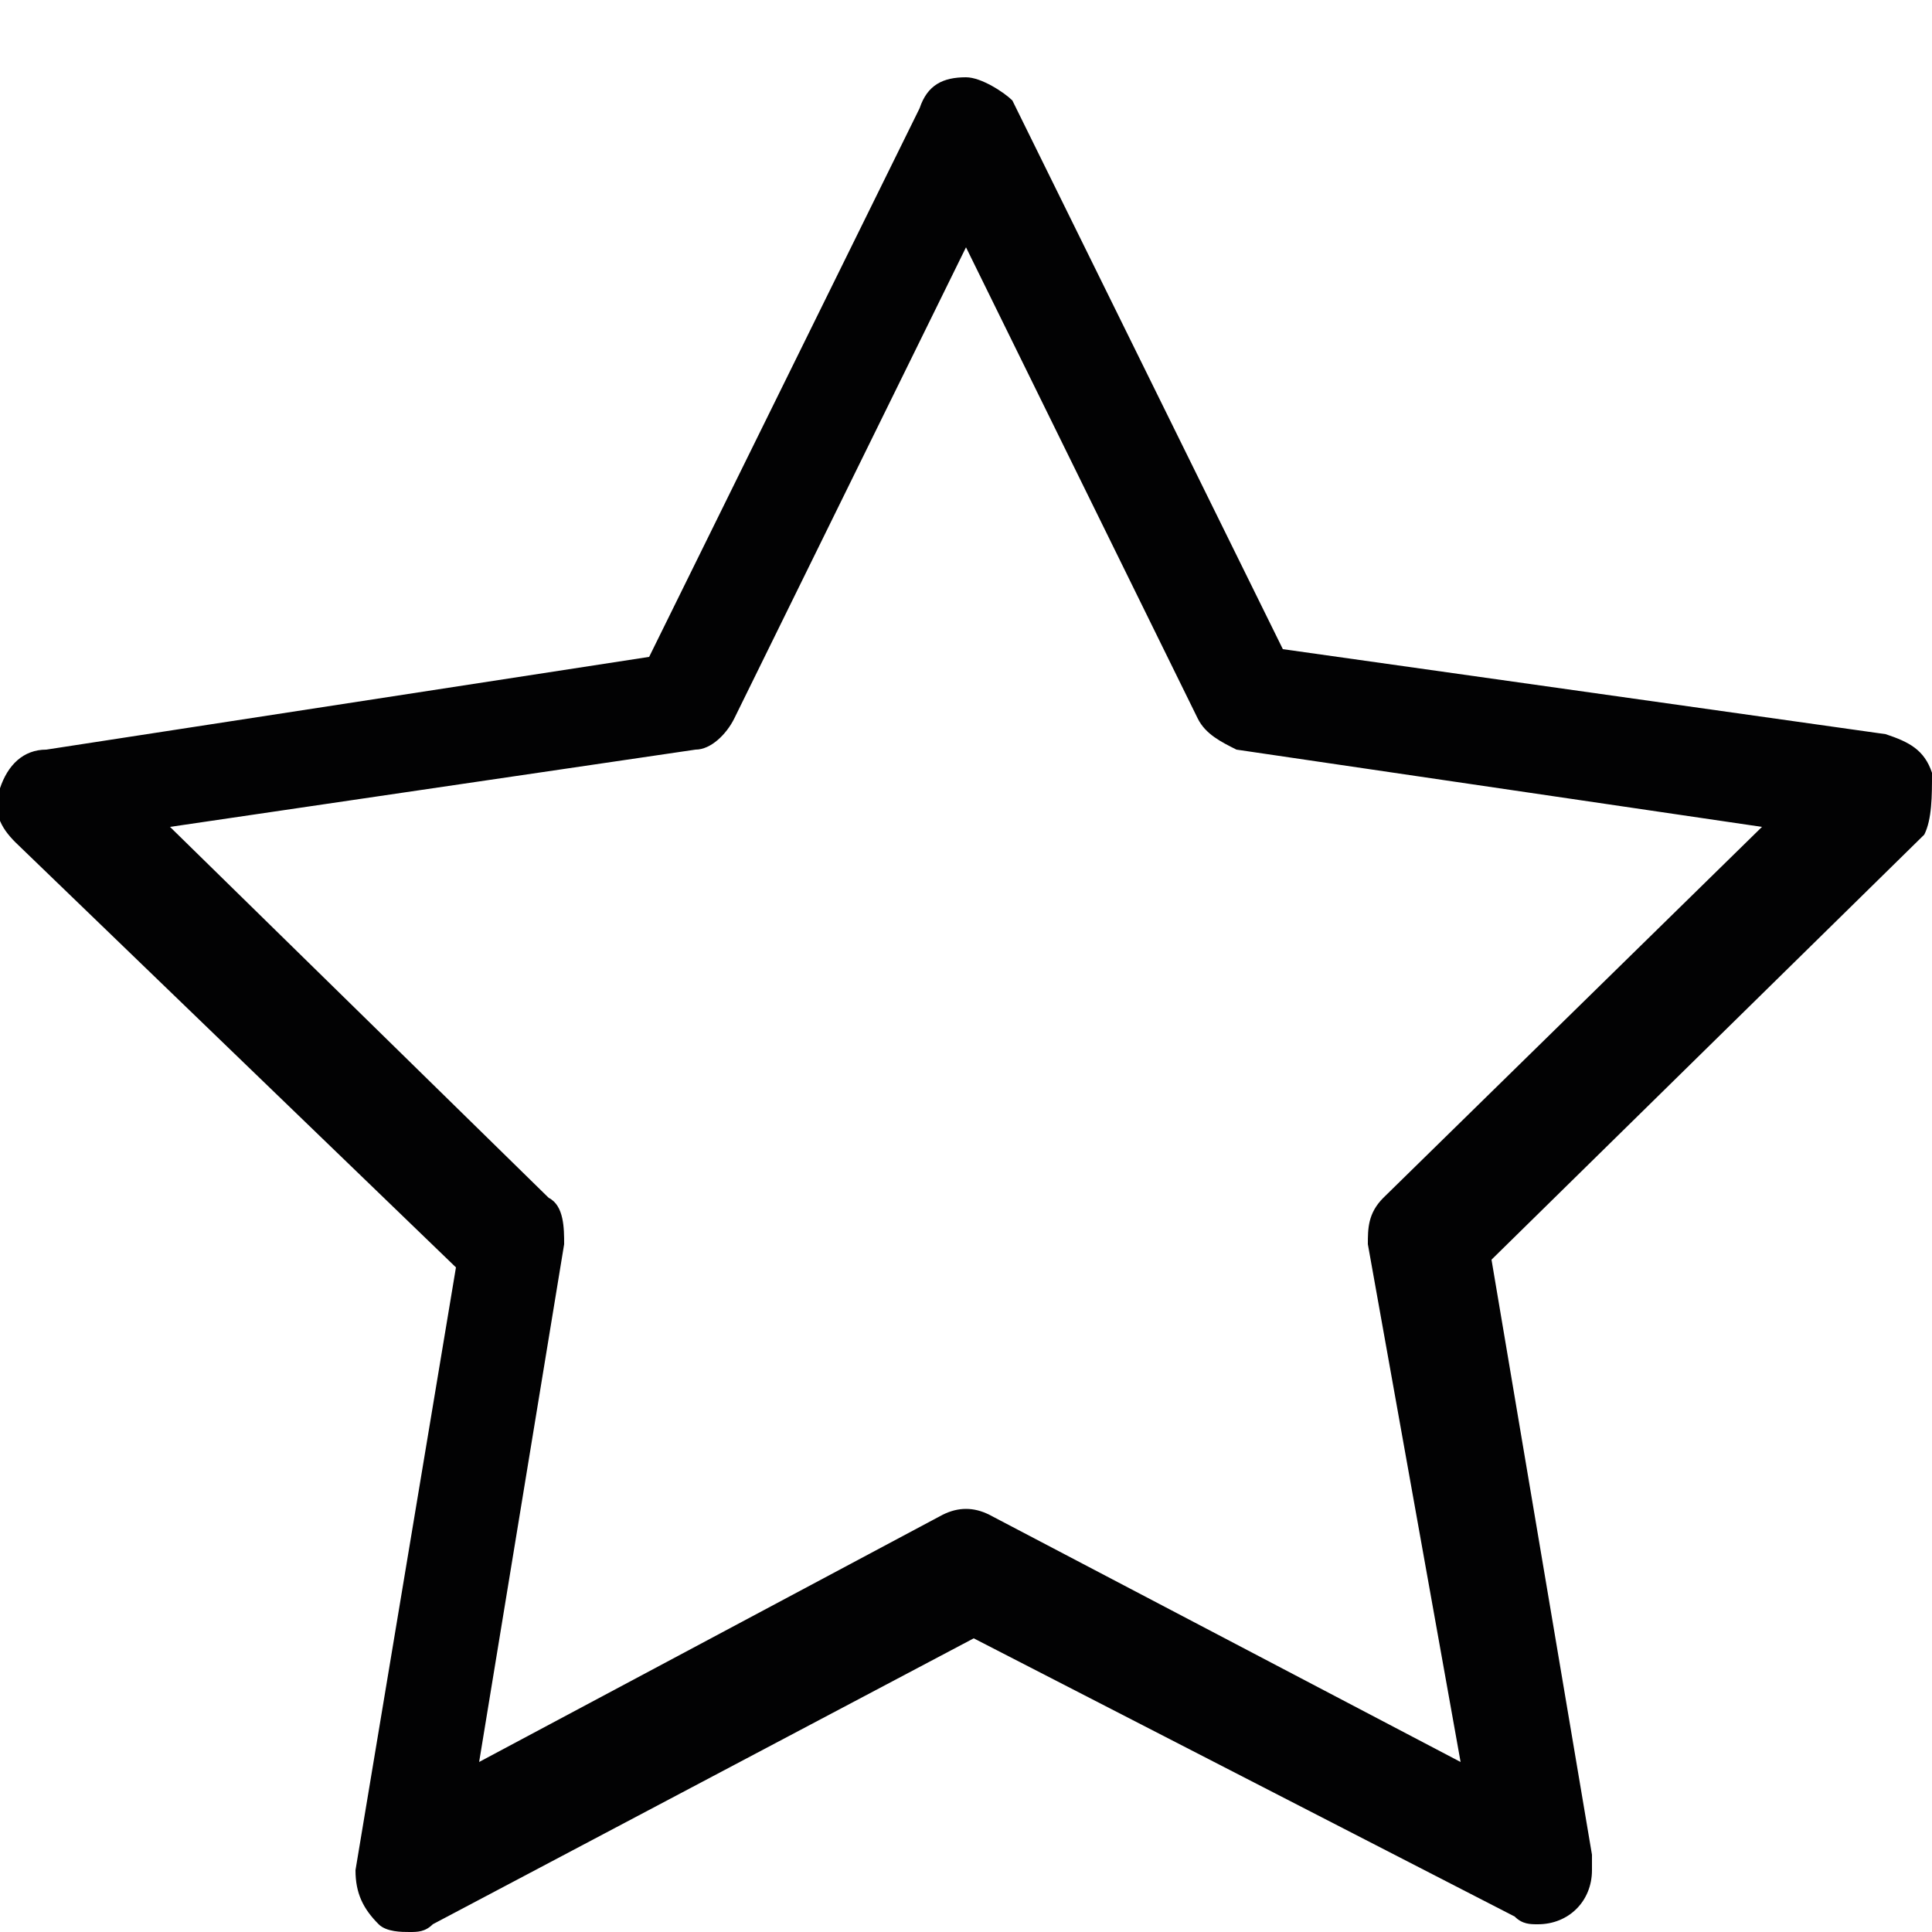
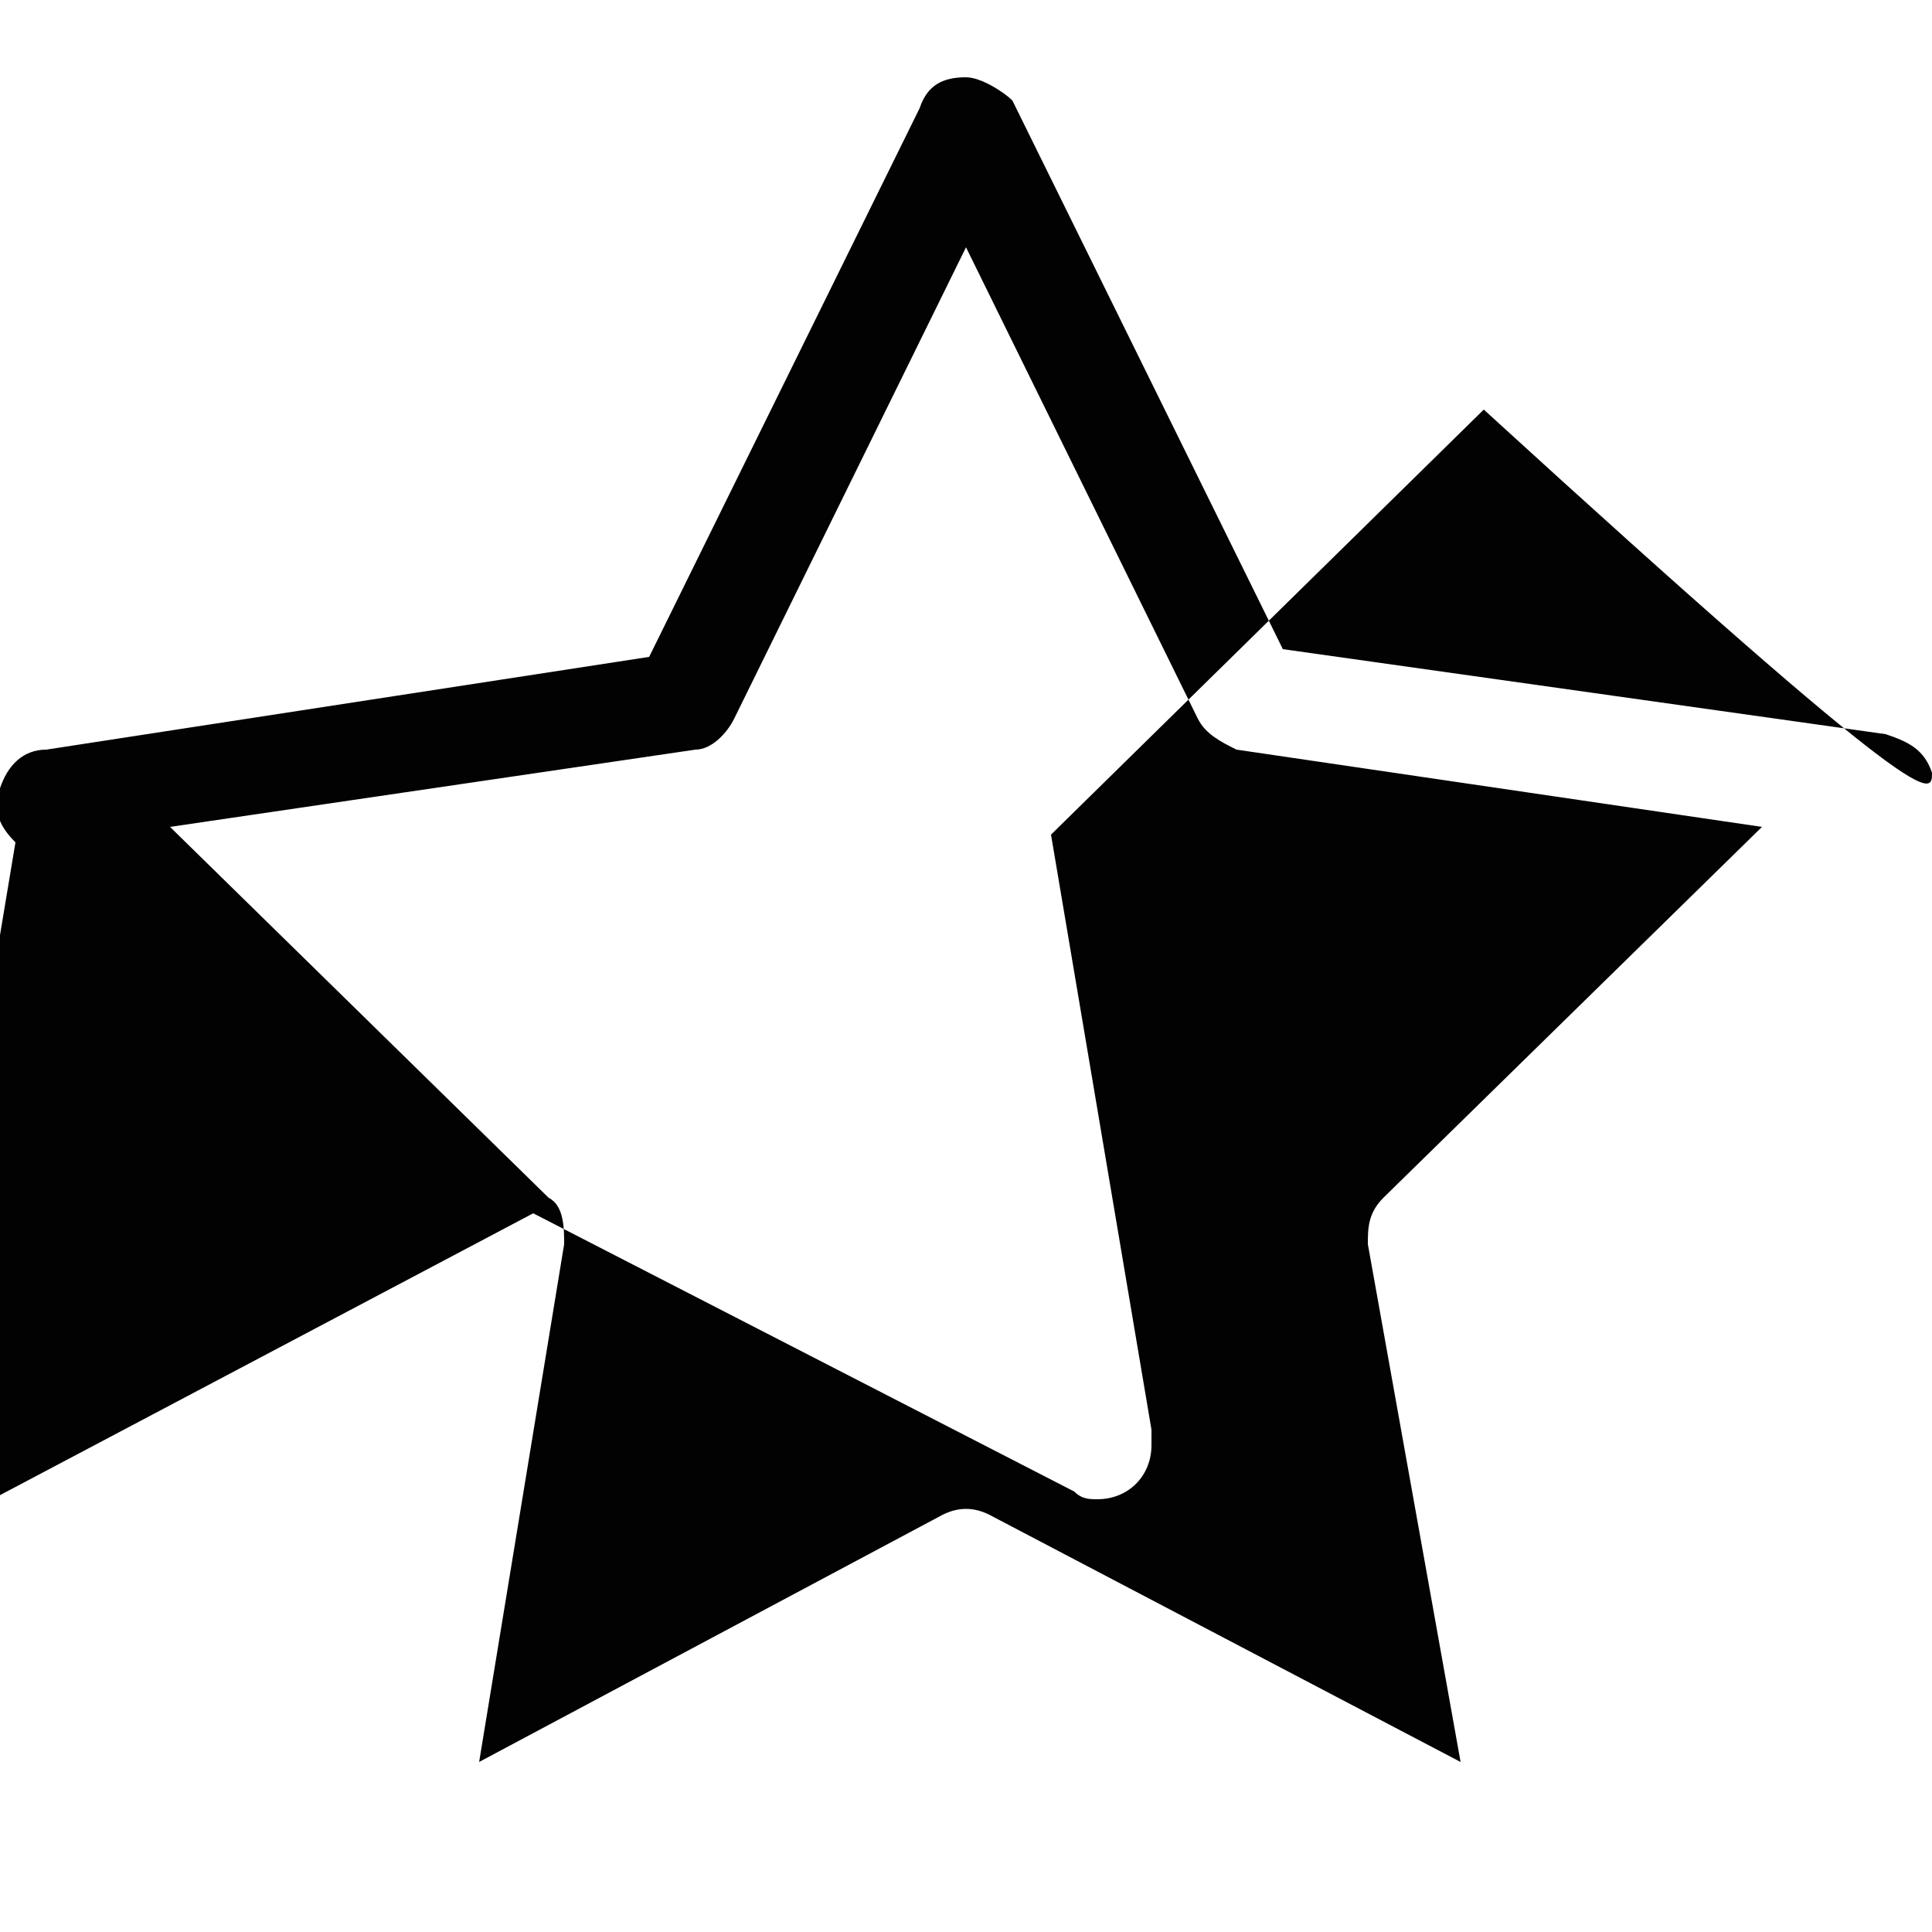
<svg xmlns="http://www.w3.org/2000/svg" version="1.1" id="Layer_1" x="0px" y="0px" viewBox="0 0 25 25" style="enable-background:new 0 0 25 25;" xml:space="preserve">
  <style type="text/css">
	.st0{fill:#020203;}
</style>
  <g>
-     <path class="st0" d="M25,10c-0.1-0.3-0.3-0.4-0.6-0.5l-7.8-1.1l-3.5-7.1C13,1.2,12.7,1,12.5,1l0,0c-0.3,0-0.5,0.1-0.6,0.4L8.4,8.5   L0.6,9.7c-0.3,0-0.5,0.2-0.6,0.5s0,0.5,0.2,0.7l5.7,5.5l-1.3,7.8c0,0.3,0.1,0.5,0.3,0.7c0.1,0.1,0.3,0.1,0.4,0.1   c0.1,0,0.2,0,0.3-0.1l7-3.7l7,3.6c0.1,0.1,0.2,0.1,0.3,0.1l0,0c0.4,0,0.7-0.3,0.7-0.7c0-0.1,0-0.1,0-0.2l-1.3-7.7l5.6-5.5   C25,10.6,25,10.3,25,10z M17.9,15.5c-0.2,0.2-0.2,0.4-0.2,0.6l1.2,6.7l-6.1-3.2c-0.2-0.1-0.4-0.1-0.6,0l-6,3.2l1.1-6.7   c0-0.2,0-0.5-0.2-0.6l-4.9-4.8l6.8-1c0.2,0,0.4-0.2,0.5-0.4l3-6.1l3,6.1c0.1,0.2,0.3,0.3,0.5,0.4l6.8,1L17.9,15.5z" />
+     <path class="st0" d="M25,10c-0.1-0.3-0.3-0.4-0.6-0.5l-7.8-1.1l-3.5-7.1C13,1.2,12.7,1,12.5,1l0,0c-0.3,0-0.5,0.1-0.6,0.4L8.4,8.5   L0.6,9.7c-0.3,0-0.5,0.2-0.6,0.5s0,0.5,0.2,0.7l-1.3,7.8c0,0.3,0.1,0.5,0.3,0.7c0.1,0.1,0.3,0.1,0.4,0.1   c0.1,0,0.2,0,0.3-0.1l7-3.7l7,3.6c0.1,0.1,0.2,0.1,0.3,0.1l0,0c0.4,0,0.7-0.3,0.7-0.7c0-0.1,0-0.1,0-0.2l-1.3-7.7l5.6-5.5   C25,10.6,25,10.3,25,10z M17.9,15.5c-0.2,0.2-0.2,0.4-0.2,0.6l1.2,6.7l-6.1-3.2c-0.2-0.1-0.4-0.1-0.6,0l-6,3.2l1.1-6.7   c0-0.2,0-0.5-0.2-0.6l-4.9-4.8l6.8-1c0.2,0,0.4-0.2,0.5-0.4l3-6.1l3,6.1c0.1,0.2,0.3,0.3,0.5,0.4l6.8,1L17.9,15.5z" />
  </g>
</svg>